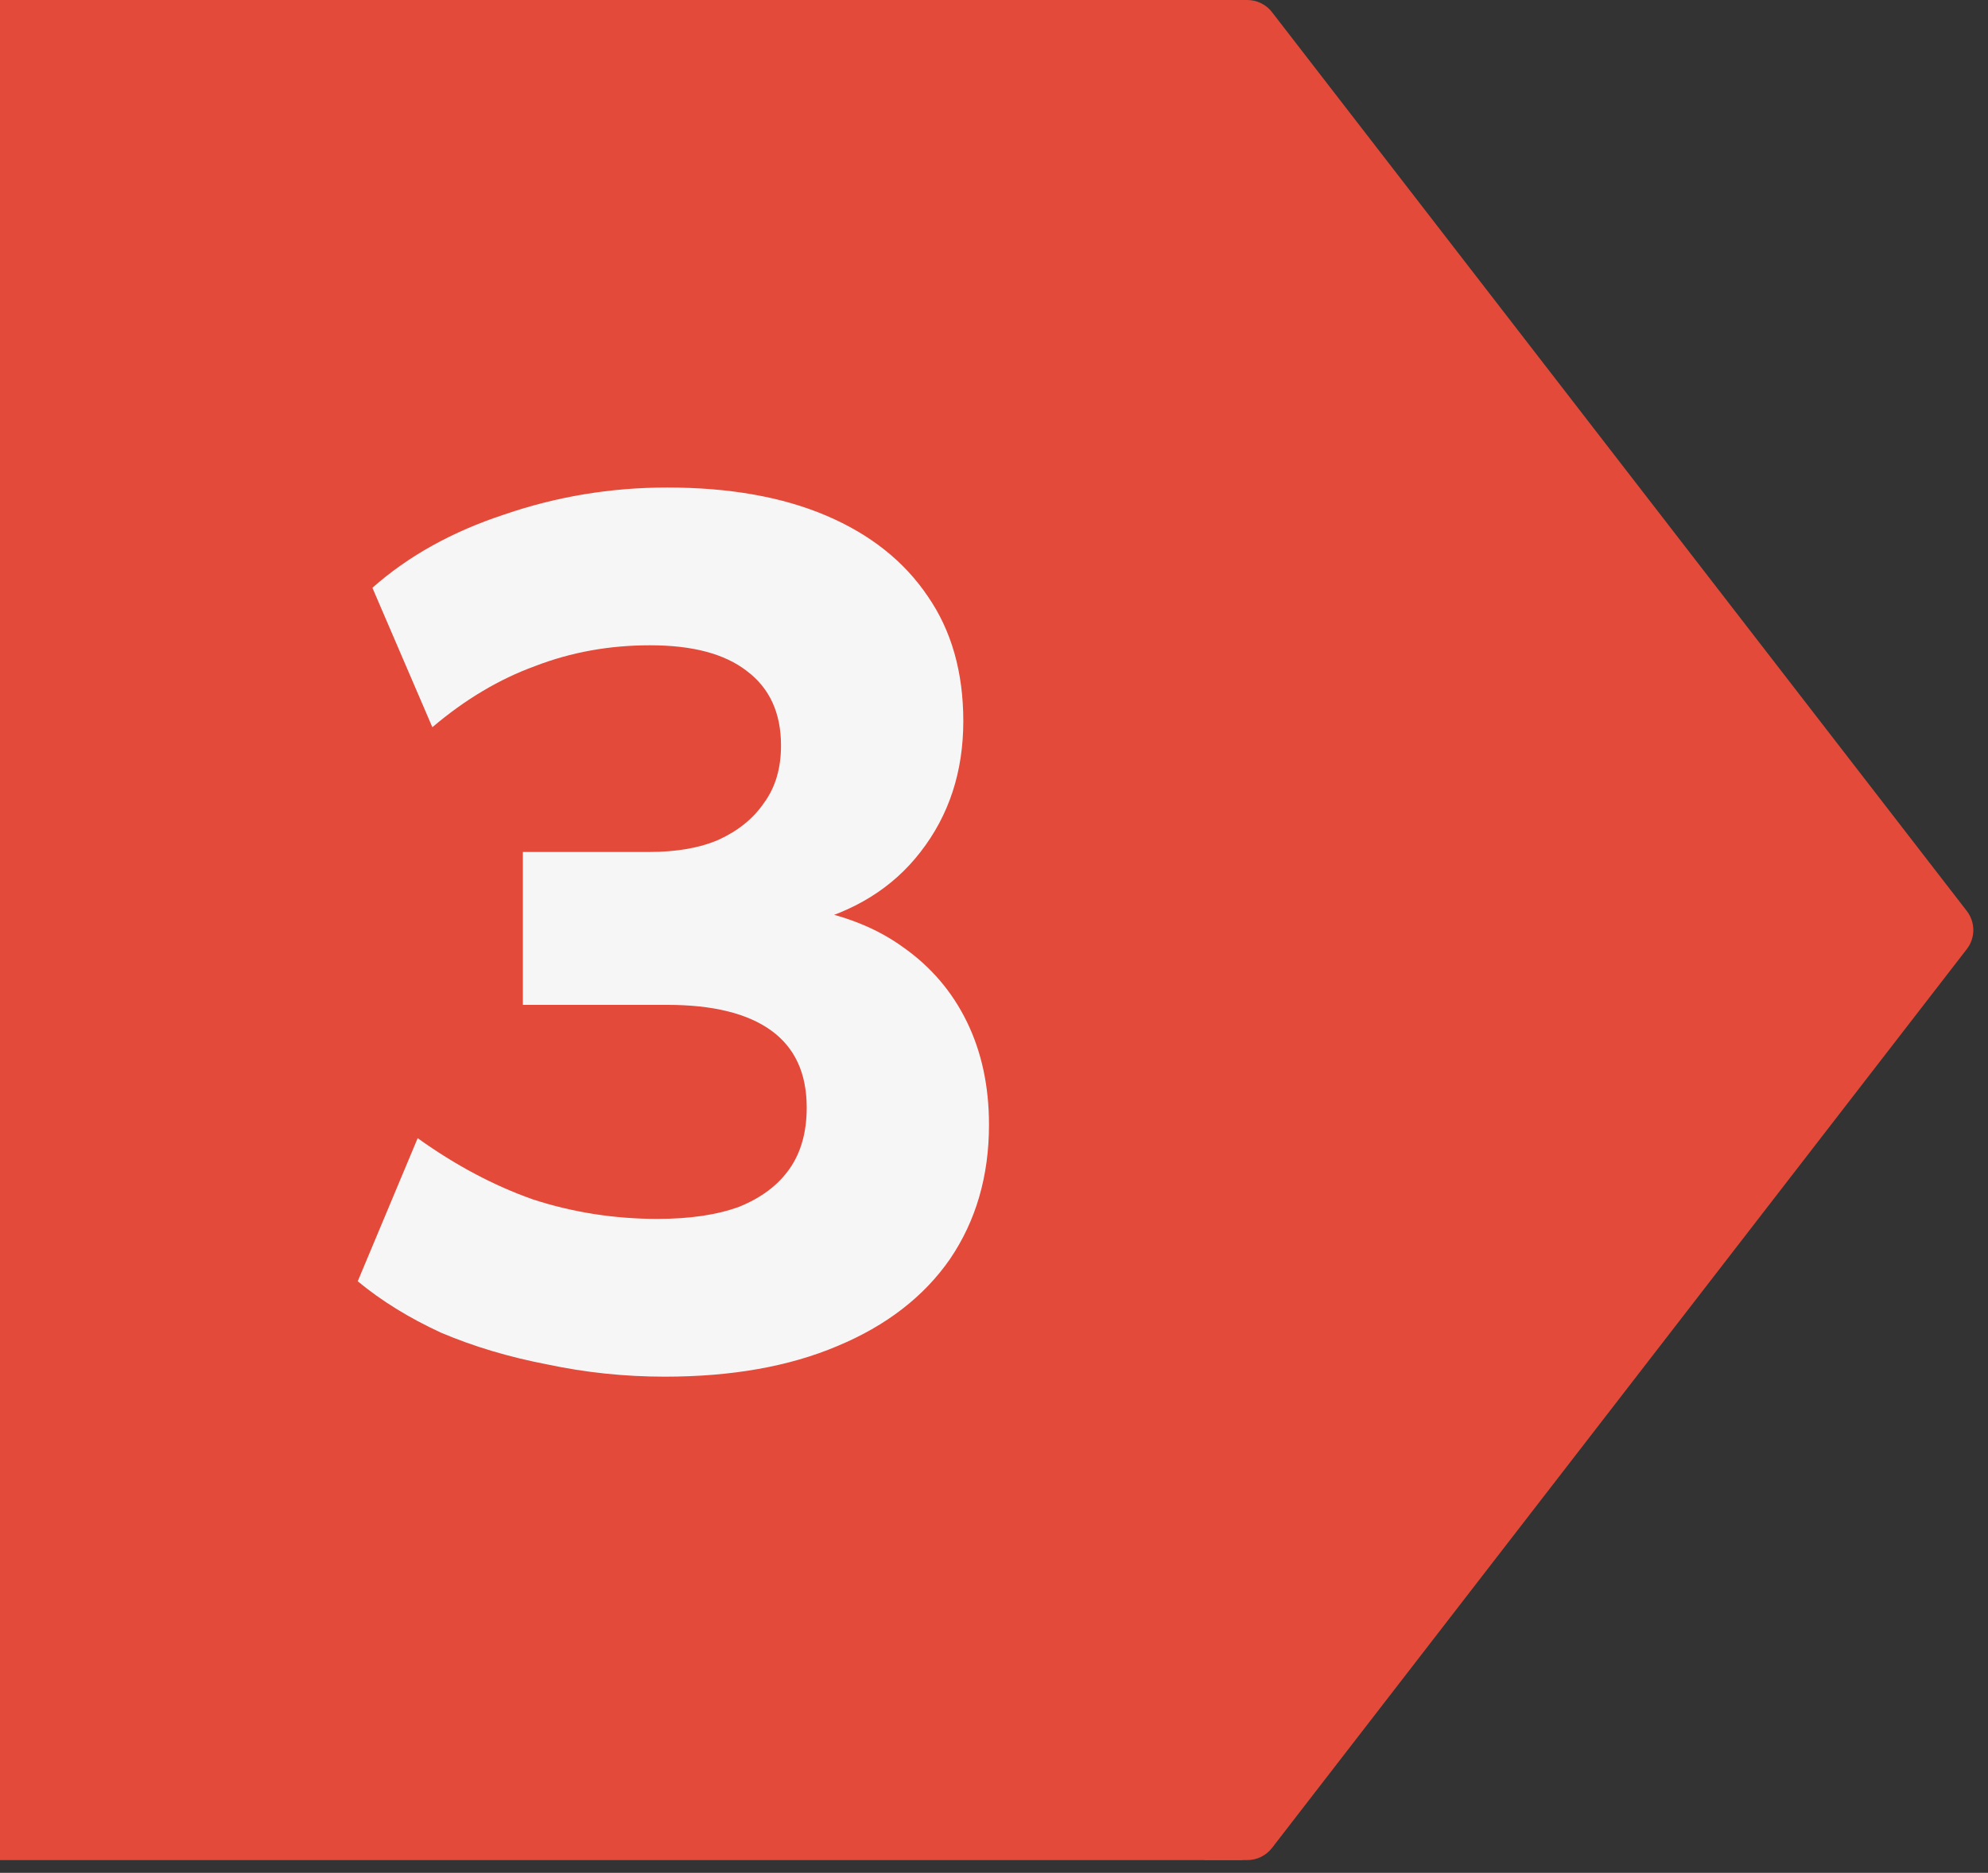
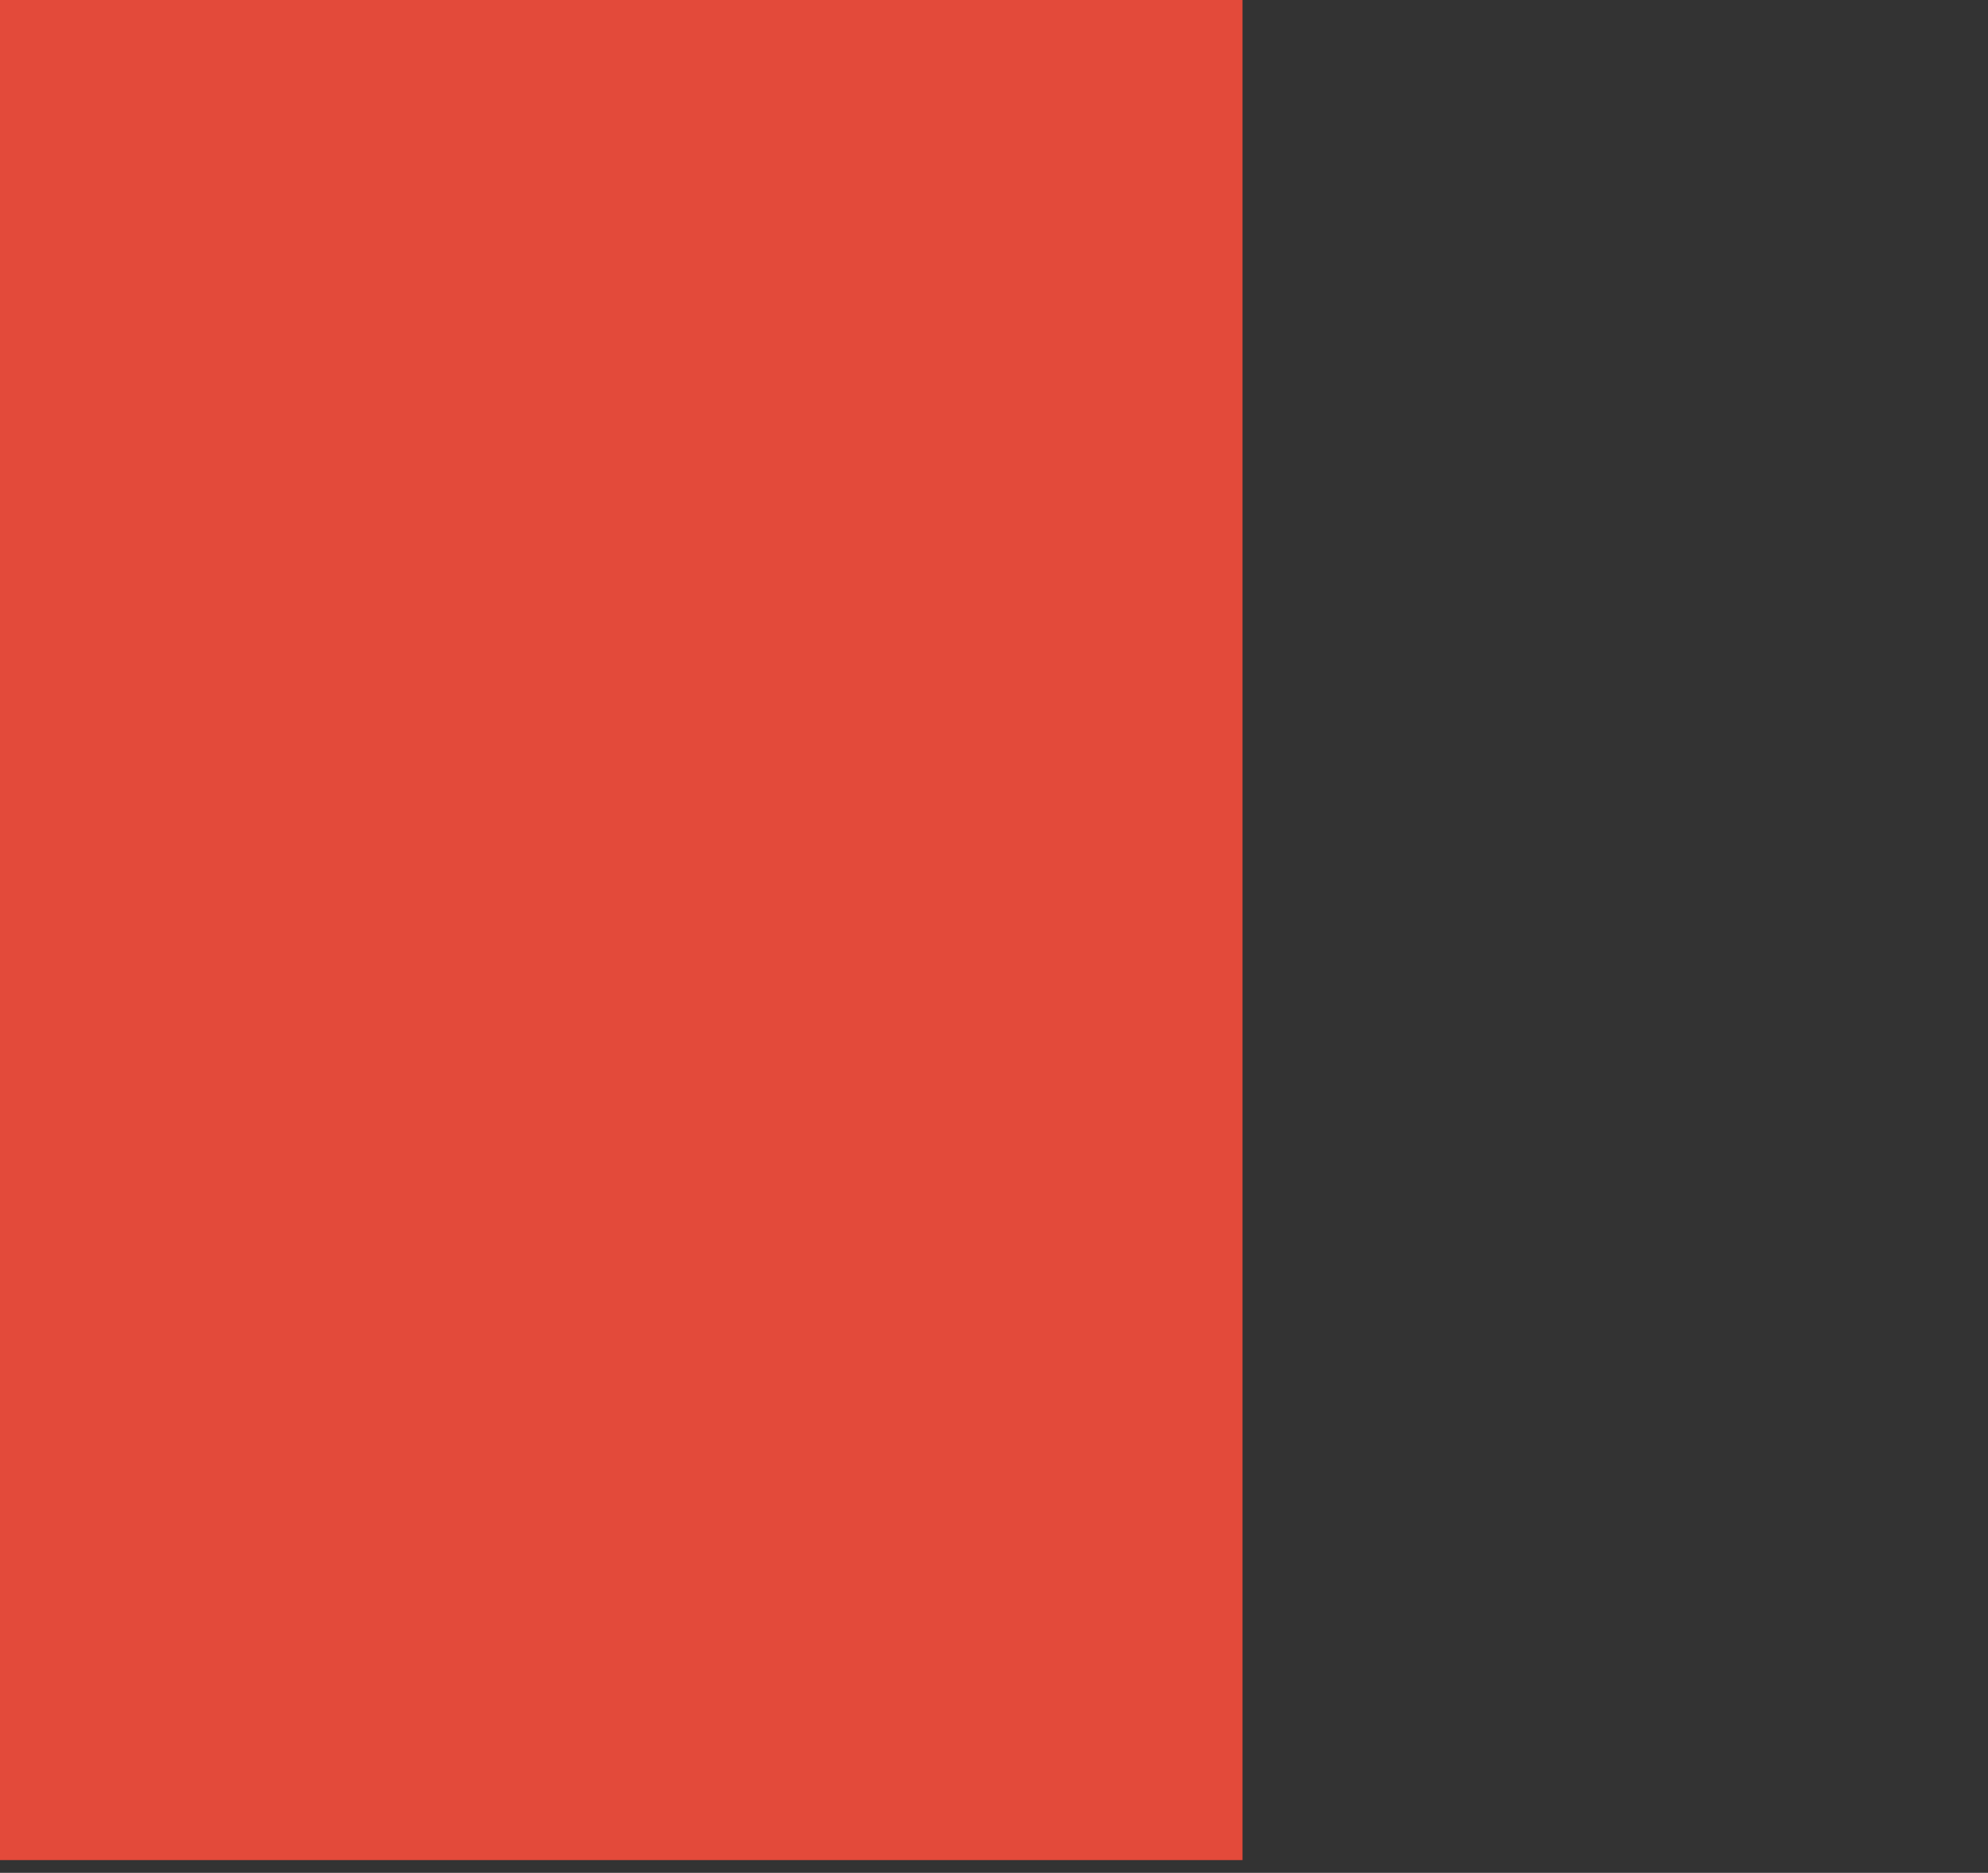
<svg xmlns="http://www.w3.org/2000/svg" width="52" height="49" viewBox="0 0 52 49" fill="none">
  <rect x="0" y="0" width="52" height="49" fill="#333333" stroke="none" />
  <rect width="32.5" height="48.667" fill="#E34A3A" />
-   <path d="M17.389 36.019C16.344 36.019 15.32 35.912 14.317 35.699C13.315 35.507 12.387 35.23 11.533 34.867C10.701 34.483 9.976 34.035 9.357 33.523L10.925 29.779C11.907 30.483 12.909 31.016 13.933 31.379C14.979 31.72 16.067 31.891 17.197 31.891C18.051 31.891 18.765 31.784 19.341 31.571C19.917 31.336 20.355 31.006 20.653 30.579C20.952 30.152 21.101 29.619 21.101 28.979C21.101 28.083 20.792 27.411 20.173 26.963C19.555 26.515 18.648 26.291 17.453 26.291H13.677V22.291H16.973C17.699 22.291 18.307 22.184 18.797 21.971C19.309 21.736 19.704 21.416 19.981 21.011C20.28 20.606 20.429 20.104 20.429 19.507C20.429 18.654 20.131 18.003 19.533 17.555C18.957 17.107 18.115 16.883 17.005 16.883C15.939 16.883 14.936 17.064 13.997 17.427C13.059 17.768 12.163 18.302 11.309 19.027L9.741 15.379C10.68 14.547 11.832 13.907 13.197 13.459C14.563 12.99 15.981 12.755 17.453 12.755C19.075 12.755 20.461 13 21.613 13.491C22.765 13.982 23.651 14.686 24.269 15.603C24.888 16.499 25.197 17.587 25.197 18.867C25.197 20.19 24.824 21.331 24.077 22.291C23.352 23.23 22.339 23.859 21.037 24.179V23.763C22.061 23.934 22.925 24.275 23.629 24.787C24.355 25.299 24.909 25.95 25.293 26.739C25.677 27.528 25.869 28.424 25.869 29.427C25.869 30.771 25.528 31.944 24.845 32.947C24.163 33.928 23.181 34.686 21.901 35.219C20.643 35.752 19.139 36.019 17.389 36.019Z" fill="#F6F6F6" />
-   <path d="M31.5 0H32.625C32.878 0 33.119 0.118 33.272 0.318L51.445 23.834C51.673 24.129 51.673 24.54 51.445 24.833L33.272 48.349C33.117 48.549 32.878 48.667 32.625 48.667H31.5V0Z" fill="#E34A3A" />
</svg>